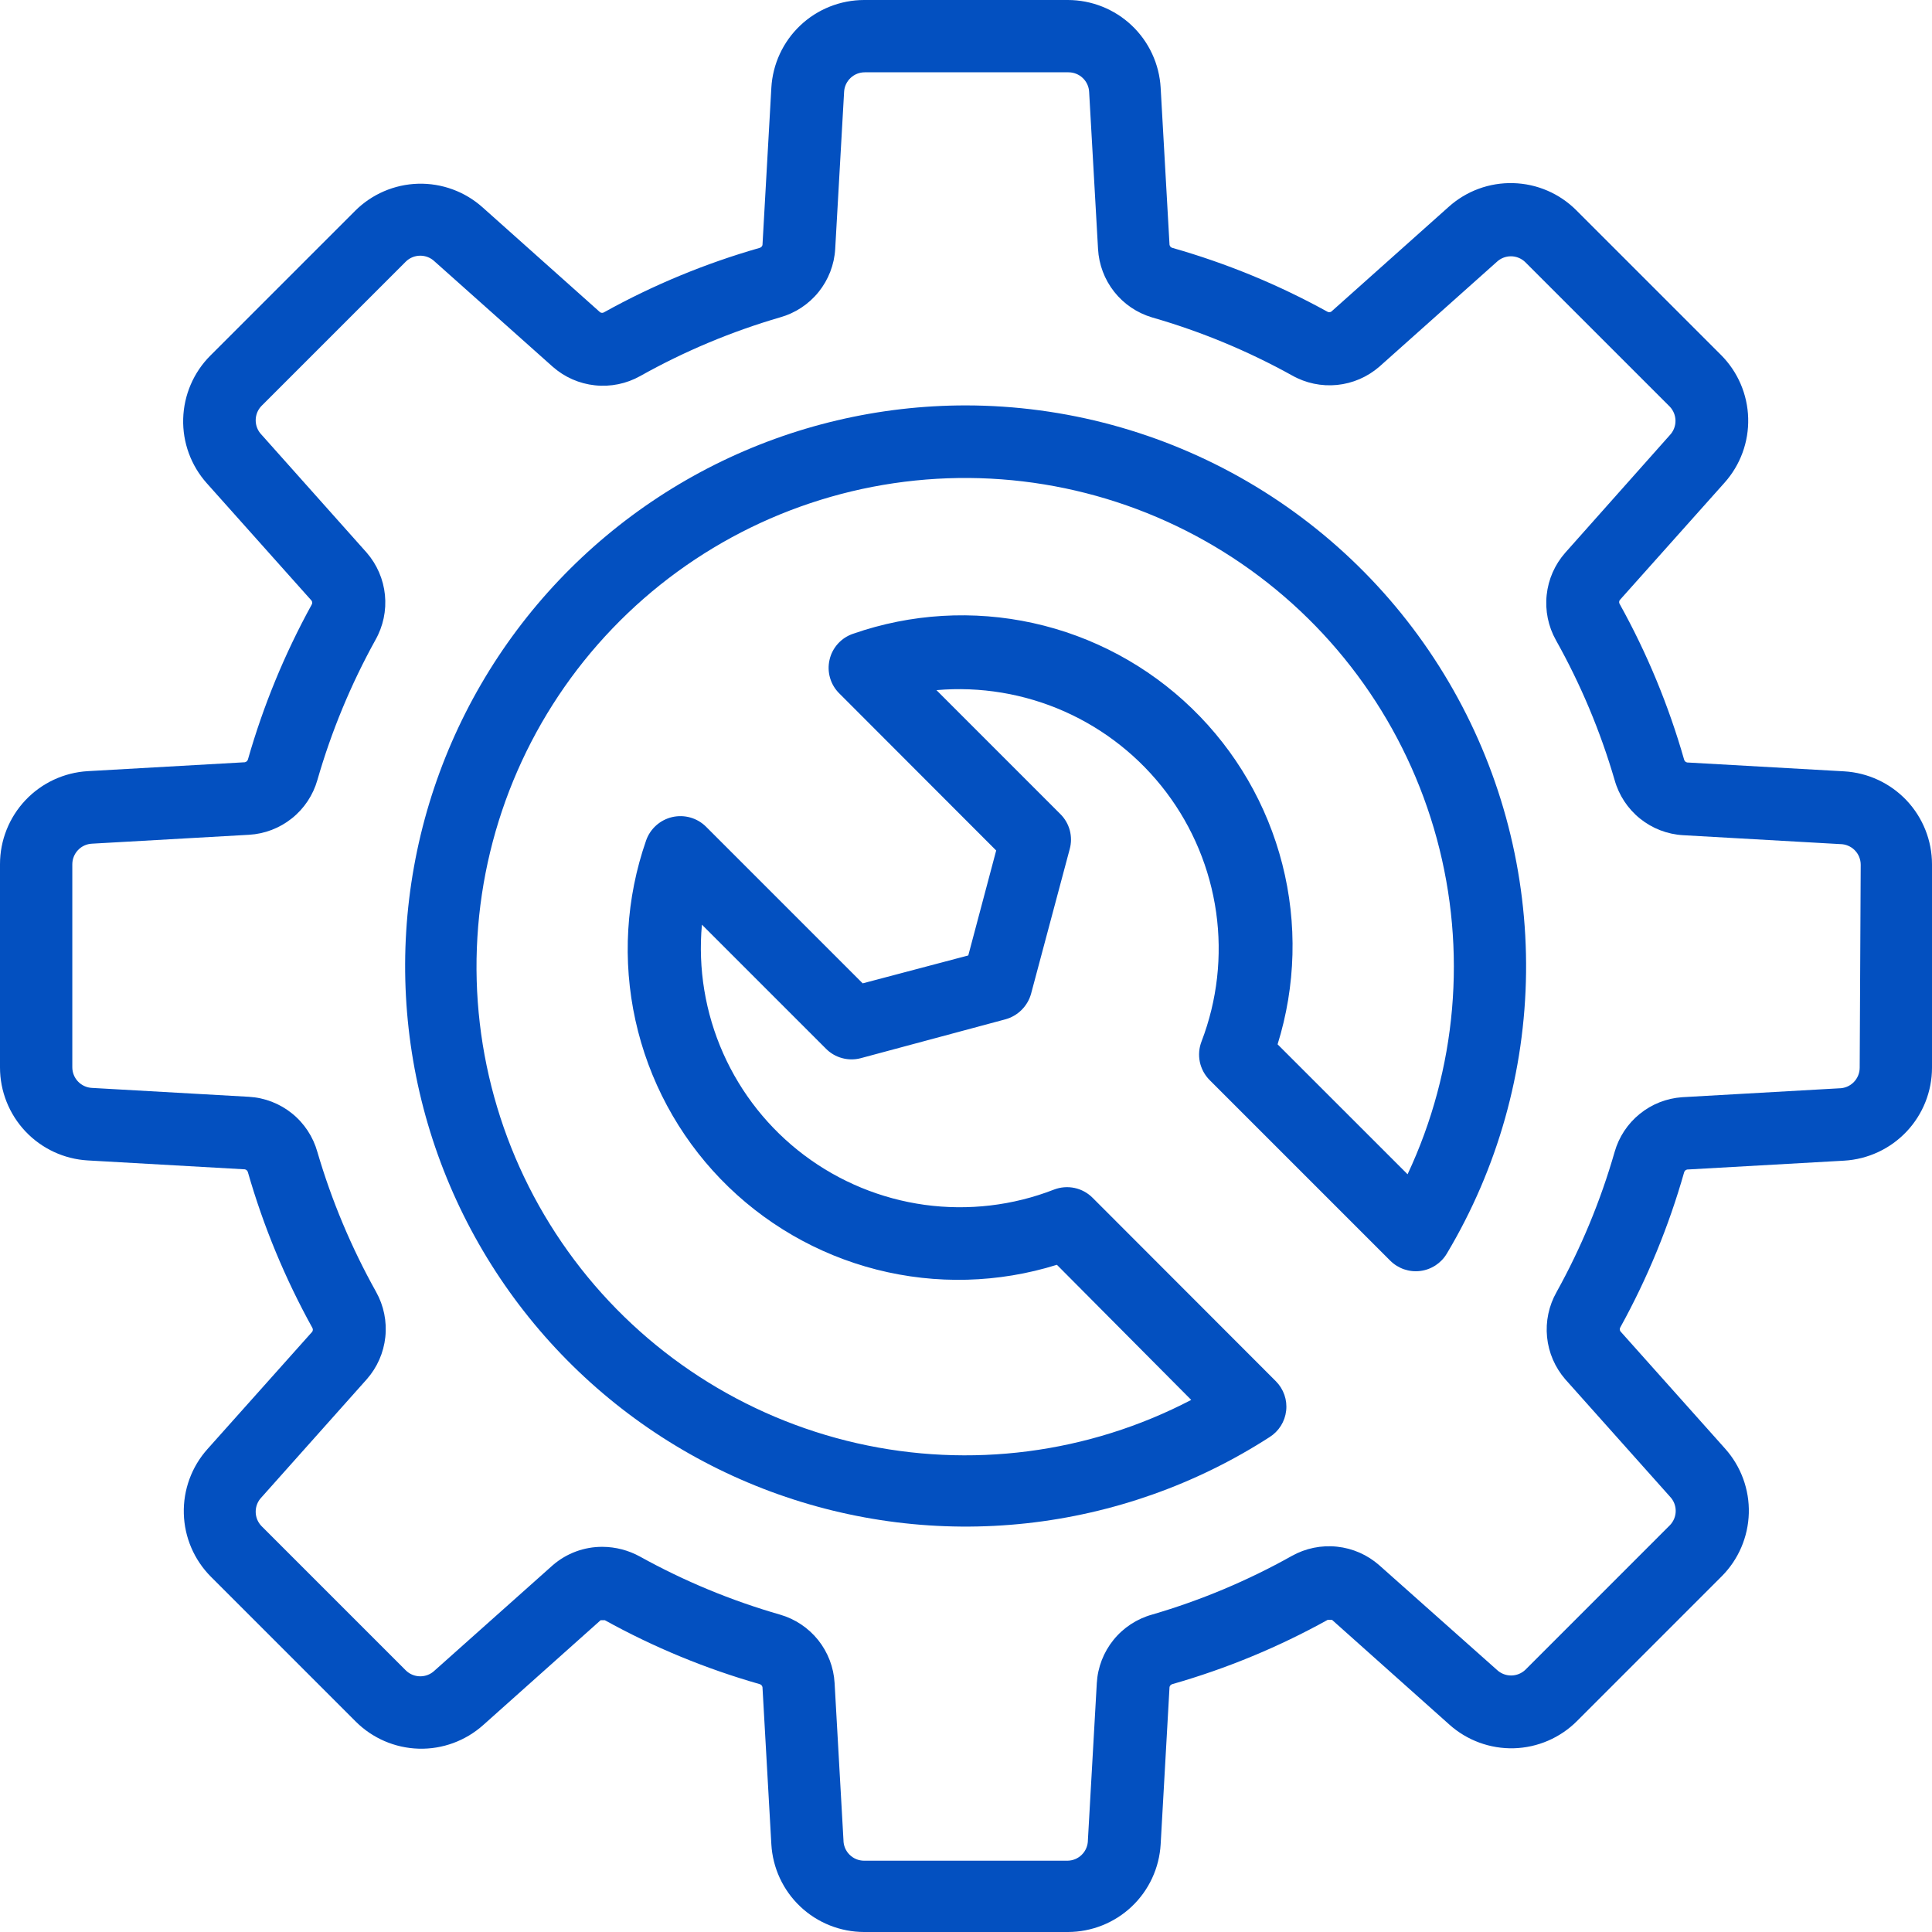
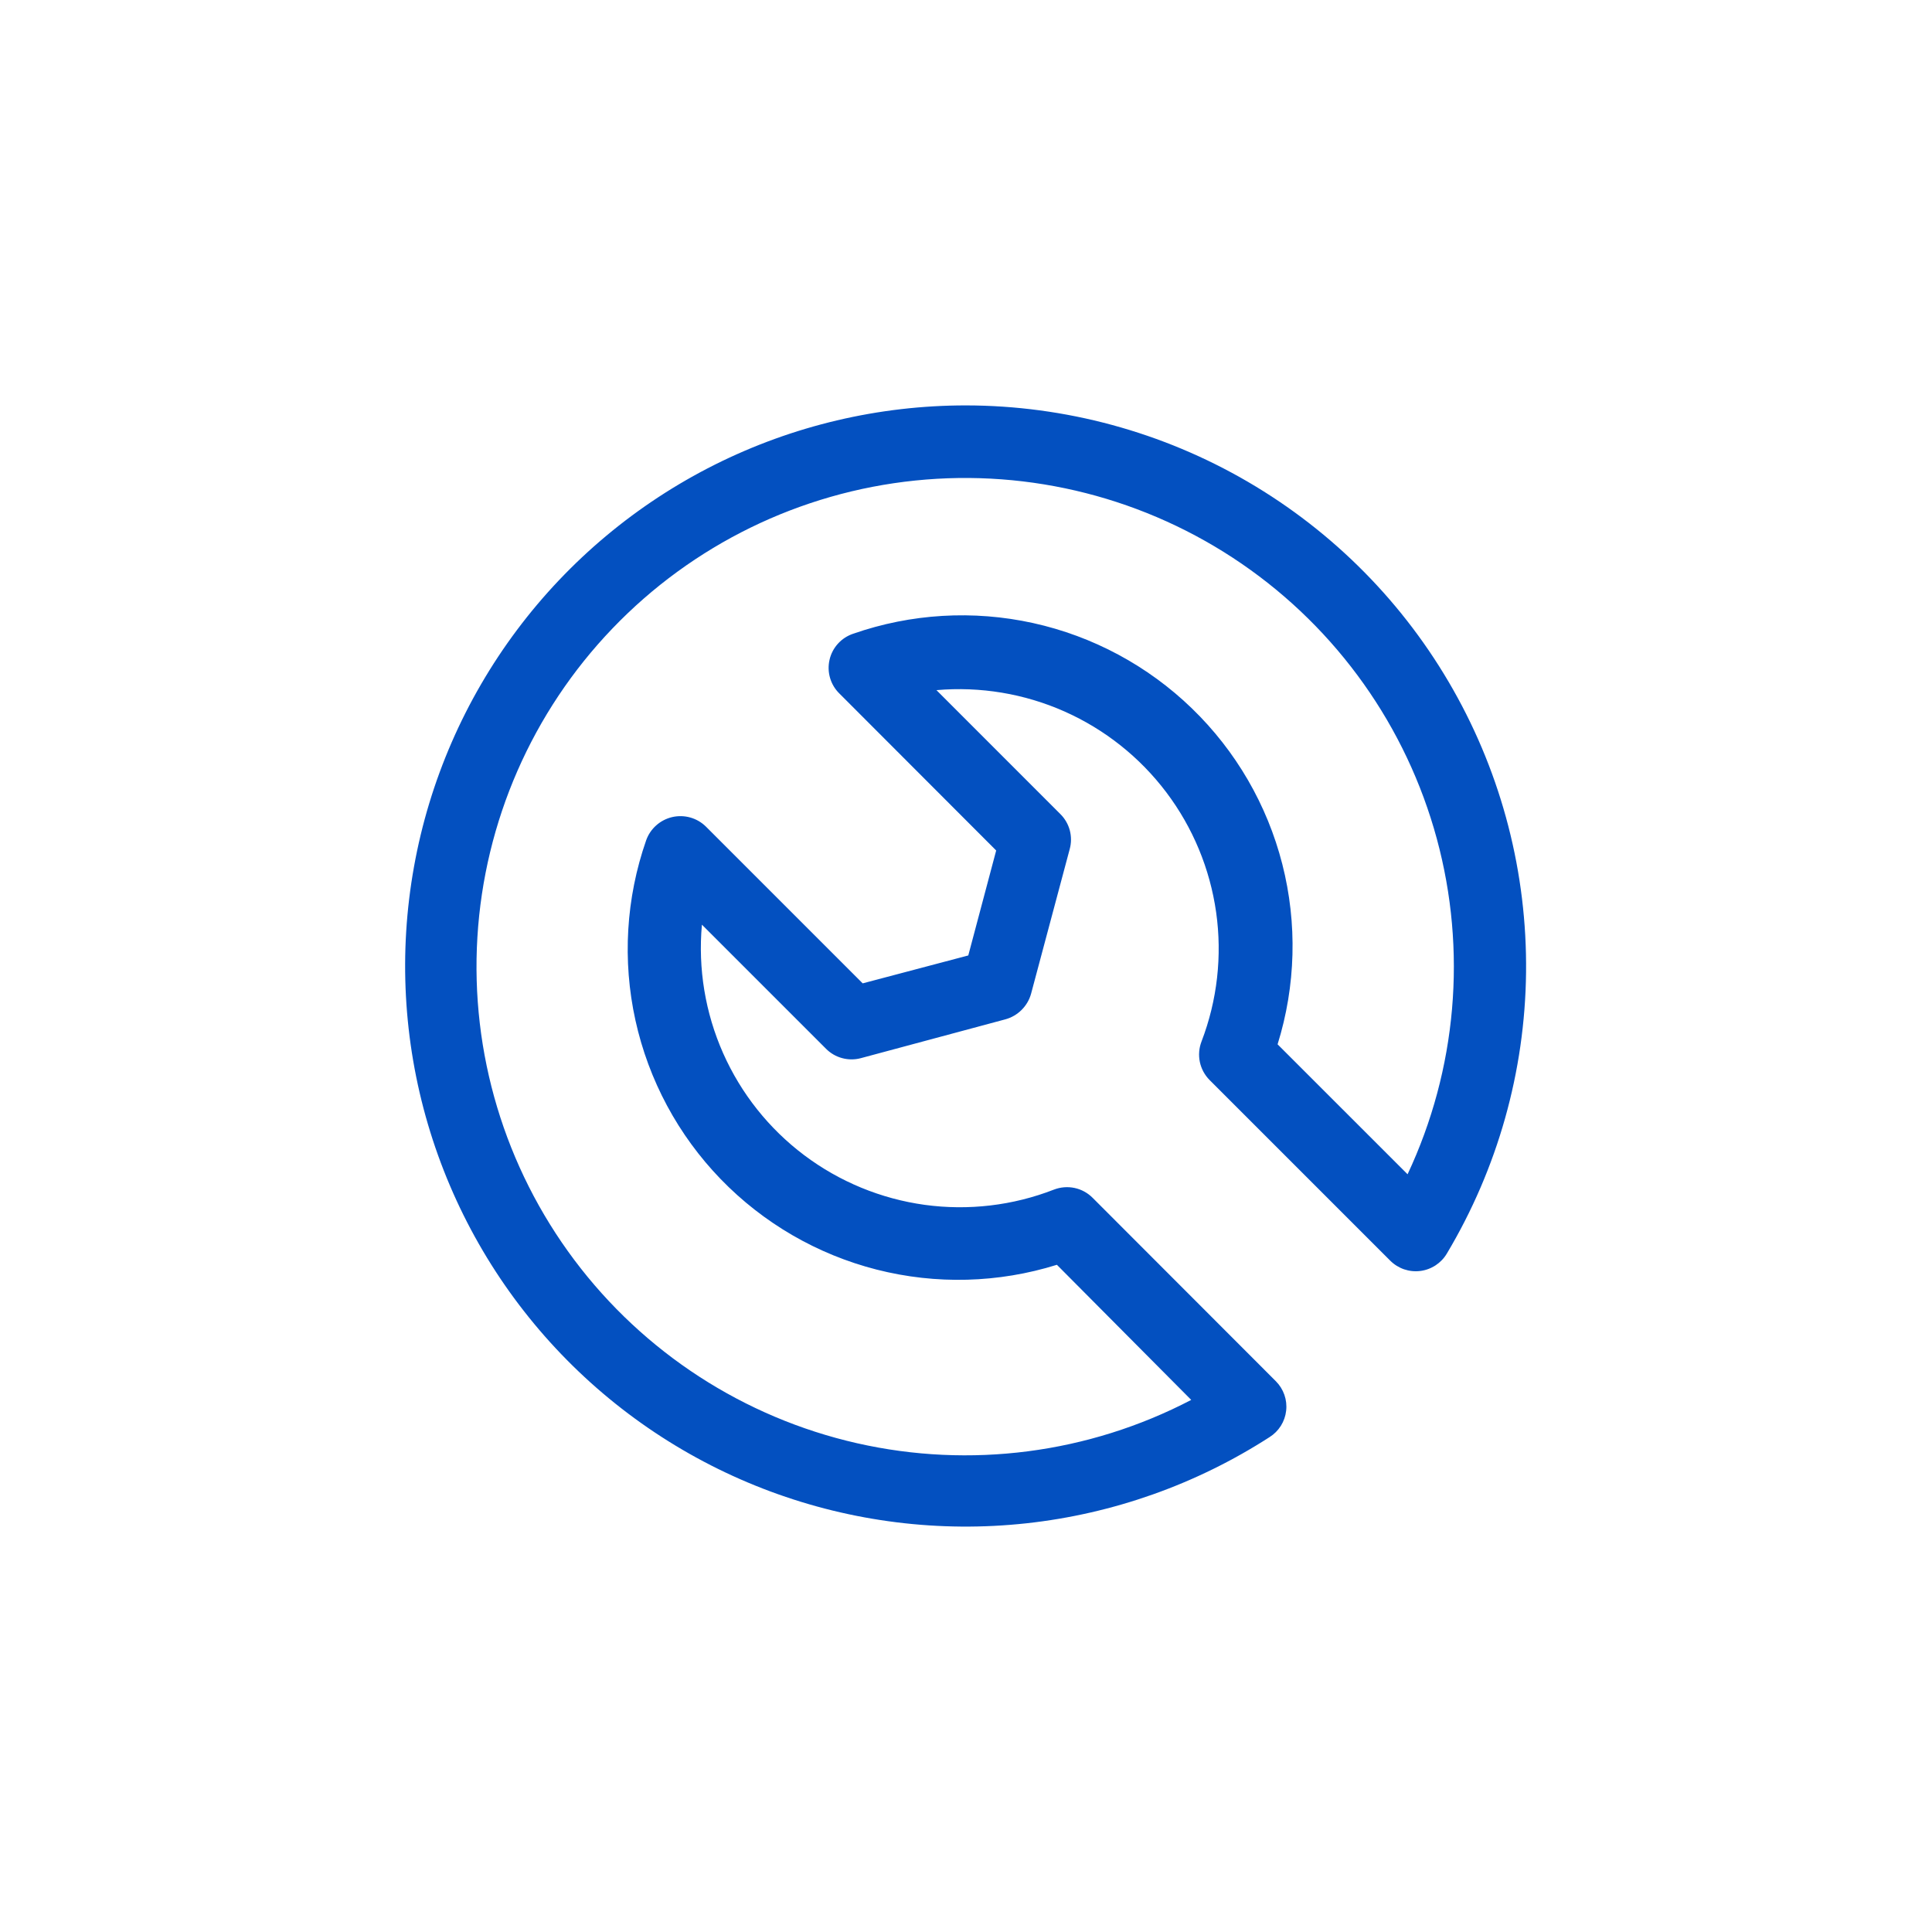
<svg xmlns="http://www.w3.org/2000/svg" width="61" height="61" viewBox="0 0 61 61" fill="none">
  <g clip-path="url(#clip0_347_237)">
-     <path d="M58.227 24.354L53.269 24.074C53.245 24.069 53.223 24.057 53.205 24.04C53.188 24.022 53.176 24 53.171 23.976C52.683 22.271 52.003 20.627 51.142 19.076C51.129 19.057 51.122 19.034 51.122 19.011C51.122 18.988 51.129 18.965 51.142 18.946L54.45 15.24C54.95 14.681 55.217 13.952 55.196 13.202C55.176 12.453 54.869 11.739 54.339 11.208L49.772 6.641C49.242 6.11 48.529 5.802 47.778 5.782C47.028 5.761 46.298 6.029 45.74 6.531L42.035 9.838C42.015 9.851 41.992 9.858 41.969 9.858C41.946 9.858 41.923 9.851 41.904 9.838C40.359 8.986 38.722 8.312 37.024 7.829C37 7.824 36.978 7.812 36.96 7.795C36.943 7.777 36.931 7.755 36.926 7.731L36.646 2.773C36.604 2.024 36.277 1.319 35.733 0.804C35.188 0.288 34.466 0.001 33.716 0H27.284C26.534 0.001 25.812 0.288 25.267 0.804C24.723 1.319 24.396 2.024 24.354 2.773L24.074 7.738C24.067 7.76 24.055 7.781 24.038 7.797C24.02 7.813 23.999 7.824 23.976 7.829C22.271 8.317 20.627 8.997 19.076 9.858C19.057 9.871 19.034 9.878 19.011 9.878C18.988 9.878 18.965 9.871 18.946 9.858L15.24 6.55C14.682 6.049 13.952 5.781 13.202 5.801C12.452 5.822 11.738 6.13 11.208 6.661L6.641 11.228C6.111 11.759 5.805 12.472 5.784 13.222C5.763 13.972 6.031 14.701 6.531 15.26L9.838 18.965C9.851 18.985 9.858 19.008 9.858 19.031C9.858 19.054 9.851 19.077 9.838 19.096C8.988 20.642 8.314 22.279 7.829 23.976C7.822 23.999 7.81 24.019 7.793 24.035C7.775 24.051 7.754 24.062 7.731 24.067L2.773 24.348C2.023 24.391 1.319 24.719 0.803 25.265C0.288 25.811 0 26.533 0 27.284V33.703C0 34.454 0.288 35.176 0.803 35.722C1.319 36.268 2.023 36.596 2.773 36.639L7.731 36.92C7.755 36.924 7.777 36.936 7.795 36.954C7.812 36.971 7.824 36.993 7.829 37.017C8.319 38.722 9 40.365 9.858 41.917C9.871 41.936 9.878 41.959 9.878 41.982C9.878 42.006 9.871 42.028 9.858 42.048L6.55 45.753C6.05 46.312 5.783 47.041 5.804 47.791C5.824 48.541 6.131 49.254 6.661 49.785L11.228 54.352C11.758 54.883 12.472 55.191 13.222 55.212C13.972 55.233 14.701 54.964 15.26 54.463L18.965 51.155H19.096C20.641 52.01 22.278 52.686 23.976 53.171C24 53.176 24.022 53.188 24.04 53.205C24.057 53.223 24.069 53.245 24.074 53.269L24.354 58.227C24.396 58.976 24.723 59.681 25.267 60.196C25.812 60.712 26.534 60.999 27.284 61H33.716C34.466 60.999 35.188 60.712 35.733 60.196C36.277 59.681 36.604 58.976 36.646 58.227L36.926 53.263C36.933 53.24 36.945 53.219 36.962 53.203C36.98 53.187 37.001 53.176 37.024 53.171C38.729 52.683 40.373 52.003 41.924 51.142H42.054L45.76 54.45C46.318 54.951 47.048 55.219 47.798 55.199C48.548 55.178 49.262 54.87 49.792 54.339L54.358 49.772C54.889 49.241 55.195 48.528 55.216 47.778C55.237 47.029 54.969 46.299 54.469 45.74L51.162 42.035C51.149 42.015 51.142 41.992 51.142 41.969C51.142 41.946 51.149 41.923 51.162 41.904C52.014 40.359 52.688 38.722 53.171 37.024C53.176 37 53.188 36.978 53.205 36.96C53.223 36.943 53.245 36.931 53.269 36.926L58.227 36.646C58.977 36.602 59.681 36.274 60.197 35.728C60.712 35.183 61 34.461 61 33.71V27.29C61 26.539 60.712 25.817 60.197 25.271C59.681 24.726 58.977 24.398 58.227 24.354ZM58.717 33.71C58.717 33.883 58.648 34.049 58.526 34.171C58.403 34.294 58.237 34.362 58.064 34.362L53.106 34.643C52.617 34.678 52.15 34.862 51.77 35.172C51.389 35.481 51.113 35.9 50.979 36.372C50.537 37.911 49.922 39.395 49.146 40.795C48.902 41.226 48.797 41.722 48.846 42.215C48.895 42.708 49.096 43.173 49.42 43.548L52.727 47.254C52.843 47.375 52.908 47.536 52.908 47.704C52.908 47.872 52.843 48.033 52.727 48.154L48.161 52.721C48.039 52.837 47.878 52.901 47.711 52.901C47.543 52.901 47.382 52.837 47.26 52.721L43.548 49.42C43.175 49.091 42.709 48.886 42.215 48.834C41.721 48.781 41.222 48.883 40.788 49.126C39.391 49.909 37.909 50.531 36.372 50.979C35.893 51.113 35.467 51.393 35.155 51.78C34.843 52.167 34.659 52.642 34.63 53.139L34.349 58.097C34.349 58.27 34.281 58.436 34.158 58.558C34.036 58.681 33.87 58.749 33.697 58.749H27.284C27.111 58.749 26.945 58.681 26.822 58.558C26.7 58.436 26.631 58.27 26.631 58.097L26.351 53.139C26.323 52.645 26.142 52.171 25.834 51.784C25.525 51.398 25.104 51.116 24.628 50.979C23.089 50.537 21.605 49.922 20.205 49.146C19.843 48.947 19.437 48.841 19.024 48.839C18.447 48.835 17.888 49.042 17.452 49.42L13.72 52.747C13.599 52.863 13.438 52.927 13.27 52.927C13.102 52.927 12.941 52.863 12.82 52.747L8.253 48.18C8.137 48.059 8.073 47.898 8.073 47.73C8.073 47.562 8.137 47.401 8.253 47.28L11.58 43.548C11.909 43.175 12.114 42.709 12.166 42.215C12.219 41.721 12.117 41.222 11.874 40.788C11.093 39.39 10.471 37.909 10.021 36.372C9.887 35.893 9.607 35.467 9.22 35.155C8.833 34.843 8.358 34.659 7.862 34.63L2.903 34.349C2.736 34.341 2.578 34.268 2.463 34.147C2.347 34.026 2.283 33.864 2.283 33.697V27.29C2.283 27.123 2.347 26.962 2.463 26.84C2.578 26.718 2.736 26.646 2.903 26.638L7.862 26.357C8.356 26.329 8.83 26.147 9.217 25.837C9.604 25.528 9.885 25.105 10.021 24.628C10.464 23.09 11.079 21.606 11.854 20.205C12.098 19.774 12.203 19.278 12.154 18.785C12.105 18.292 11.904 17.826 11.58 17.452L8.253 13.72C8.137 13.599 8.073 13.438 8.073 13.27C8.073 13.102 8.137 12.941 8.253 12.82L12.82 8.253C12.941 8.137 13.102 8.073 13.27 8.073C13.438 8.073 13.599 8.137 13.72 8.253L17.452 11.58C17.825 11.909 18.291 12.114 18.785 12.166C19.279 12.219 19.778 12.117 20.212 11.874C21.609 11.091 23.091 10.469 24.628 10.021C25.107 9.887 25.533 9.607 25.845 9.22C26.157 8.833 26.341 8.358 26.37 7.862L26.651 2.903C26.659 2.736 26.732 2.578 26.853 2.463C26.974 2.347 27.136 2.283 27.303 2.283H33.736C33.904 2.283 34.065 2.347 34.186 2.463C34.308 2.578 34.38 2.736 34.388 2.903L34.669 7.862C34.696 8.353 34.873 8.824 35.178 9.211C35.483 9.598 35.9 9.88 36.372 10.021C37.911 10.463 39.395 11.078 40.795 11.854C41.226 12.098 41.722 12.203 42.215 12.154C42.708 12.105 43.173 11.904 43.548 11.58L47.254 8.273C47.375 8.157 47.536 8.092 47.704 8.092C47.872 8.092 48.033 8.157 48.154 8.273L52.721 12.839C52.837 12.961 52.901 13.122 52.901 13.29C52.901 13.457 52.837 13.618 52.721 13.74L49.42 17.452C49.091 17.825 48.886 18.291 48.834 18.785C48.781 19.279 48.883 19.778 49.126 20.212C49.909 21.609 50.531 23.091 50.979 24.628C51.113 25.107 51.393 25.533 51.78 25.845C52.167 26.157 52.642 26.341 53.139 26.37L58.097 26.651C58.27 26.651 58.436 26.72 58.558 26.842C58.681 26.964 58.749 27.13 58.749 27.303L58.717 33.71Z" fill="#0350C0" />
    <path d="M30.5 12.8C27.748 12.799 25.033 13.439 22.572 14.67C20.111 15.902 17.971 17.69 16.321 19.893C14.672 22.096 13.559 24.654 13.072 27.362C12.584 30.071 12.734 32.855 13.511 35.496C14.288 38.136 15.669 40.559 17.546 42.571C19.423 44.584 21.744 46.131 24.323 47.09C26.903 48.049 29.67 48.394 32.406 48.096C35.142 47.798 37.771 46.866 40.084 45.375C40.228 45.284 40.35 45.163 40.441 45.019C40.532 44.874 40.589 44.712 40.608 44.543C40.628 44.373 40.609 44.202 40.553 44.041C40.497 43.88 40.406 43.734 40.286 43.613L34.499 37.82C34.343 37.663 34.145 37.554 33.928 37.508C33.711 37.462 33.486 37.48 33.279 37.559C31.981 38.065 30.575 38.23 29.194 38.041C27.814 37.85 26.505 37.311 25.391 36.473C24.278 35.636 23.397 34.527 22.832 33.254C22.267 31.98 22.036 30.583 22.162 29.195L26.077 33.11C26.218 33.253 26.394 33.356 26.587 33.408C26.781 33.461 26.985 33.462 27.179 33.41L31.746 32.183C31.939 32.13 32.115 32.027 32.257 31.885C32.399 31.743 32.502 31.567 32.555 31.374L33.775 26.807C33.828 26.614 33.828 26.41 33.777 26.216C33.725 26.023 33.623 25.846 33.481 25.705L29.567 21.79C30.951 21.669 32.343 21.901 33.613 22.465C34.883 23.03 35.988 23.908 36.825 25.017C37.662 26.126 38.203 27.43 38.398 28.805C38.592 30.181 38.434 31.584 37.937 32.881C37.857 33.087 37.838 33.312 37.883 33.529C37.929 33.746 38.036 33.944 38.192 34.101L43.894 39.803C44.017 39.926 44.166 40.019 44.33 40.076C44.494 40.132 44.669 40.151 44.842 40.129C45.014 40.108 45.179 40.047 45.325 39.952C45.47 39.857 45.592 39.731 45.681 39.581C47.285 36.895 48.148 33.833 48.183 30.705C48.218 27.577 47.424 24.496 45.881 21.775C44.339 19.053 42.103 16.79 39.401 15.213C36.699 13.637 33.628 12.804 30.5 12.8ZM44.442 37.076L40.338 32.973C40.913 31.127 40.965 29.158 40.487 27.285C40.009 25.412 39.02 23.708 37.63 22.364C36.241 21.02 34.505 20.088 32.618 19.672C30.73 19.256 28.763 19.373 26.938 20.009C26.754 20.071 26.588 20.178 26.458 20.322C26.327 20.466 26.235 20.64 26.192 20.83C26.148 21.019 26.153 21.216 26.207 21.402C26.261 21.589 26.362 21.759 26.501 21.895L31.453 26.853L30.572 30.167L27.238 31.048L22.286 26.096C22.148 25.961 21.979 25.863 21.793 25.811C21.607 25.759 21.412 25.755 21.224 25.798C21.036 25.842 20.862 25.932 20.718 26.061C20.574 26.189 20.465 26.352 20.401 26.533C19.764 28.36 19.647 30.327 20.063 32.215C20.479 34.104 21.411 35.84 22.756 37.23C24.102 38.62 25.806 39.608 27.68 40.086C29.555 40.563 31.524 40.511 33.37 39.934L37.611 44.2C34.367 45.893 30.628 46.377 27.06 45.568C23.492 44.758 20.328 42.707 18.132 39.78C15.937 36.854 14.852 33.242 15.073 29.59C15.294 25.938 16.805 22.483 19.337 19.843C21.869 17.202 25.257 15.546 28.897 15.172C32.536 14.798 36.19 15.73 39.206 17.8C42.223 19.871 44.405 22.946 45.364 26.477C46.323 30.008 45.996 33.764 44.442 37.076Z" fill="#0350C0" />
  </g>
  <defs>
    <clipPath id="clip0_347_237">
      <rect width="61" height="61" fill="white" />
    </clipPath>
  </defs>
</svg>